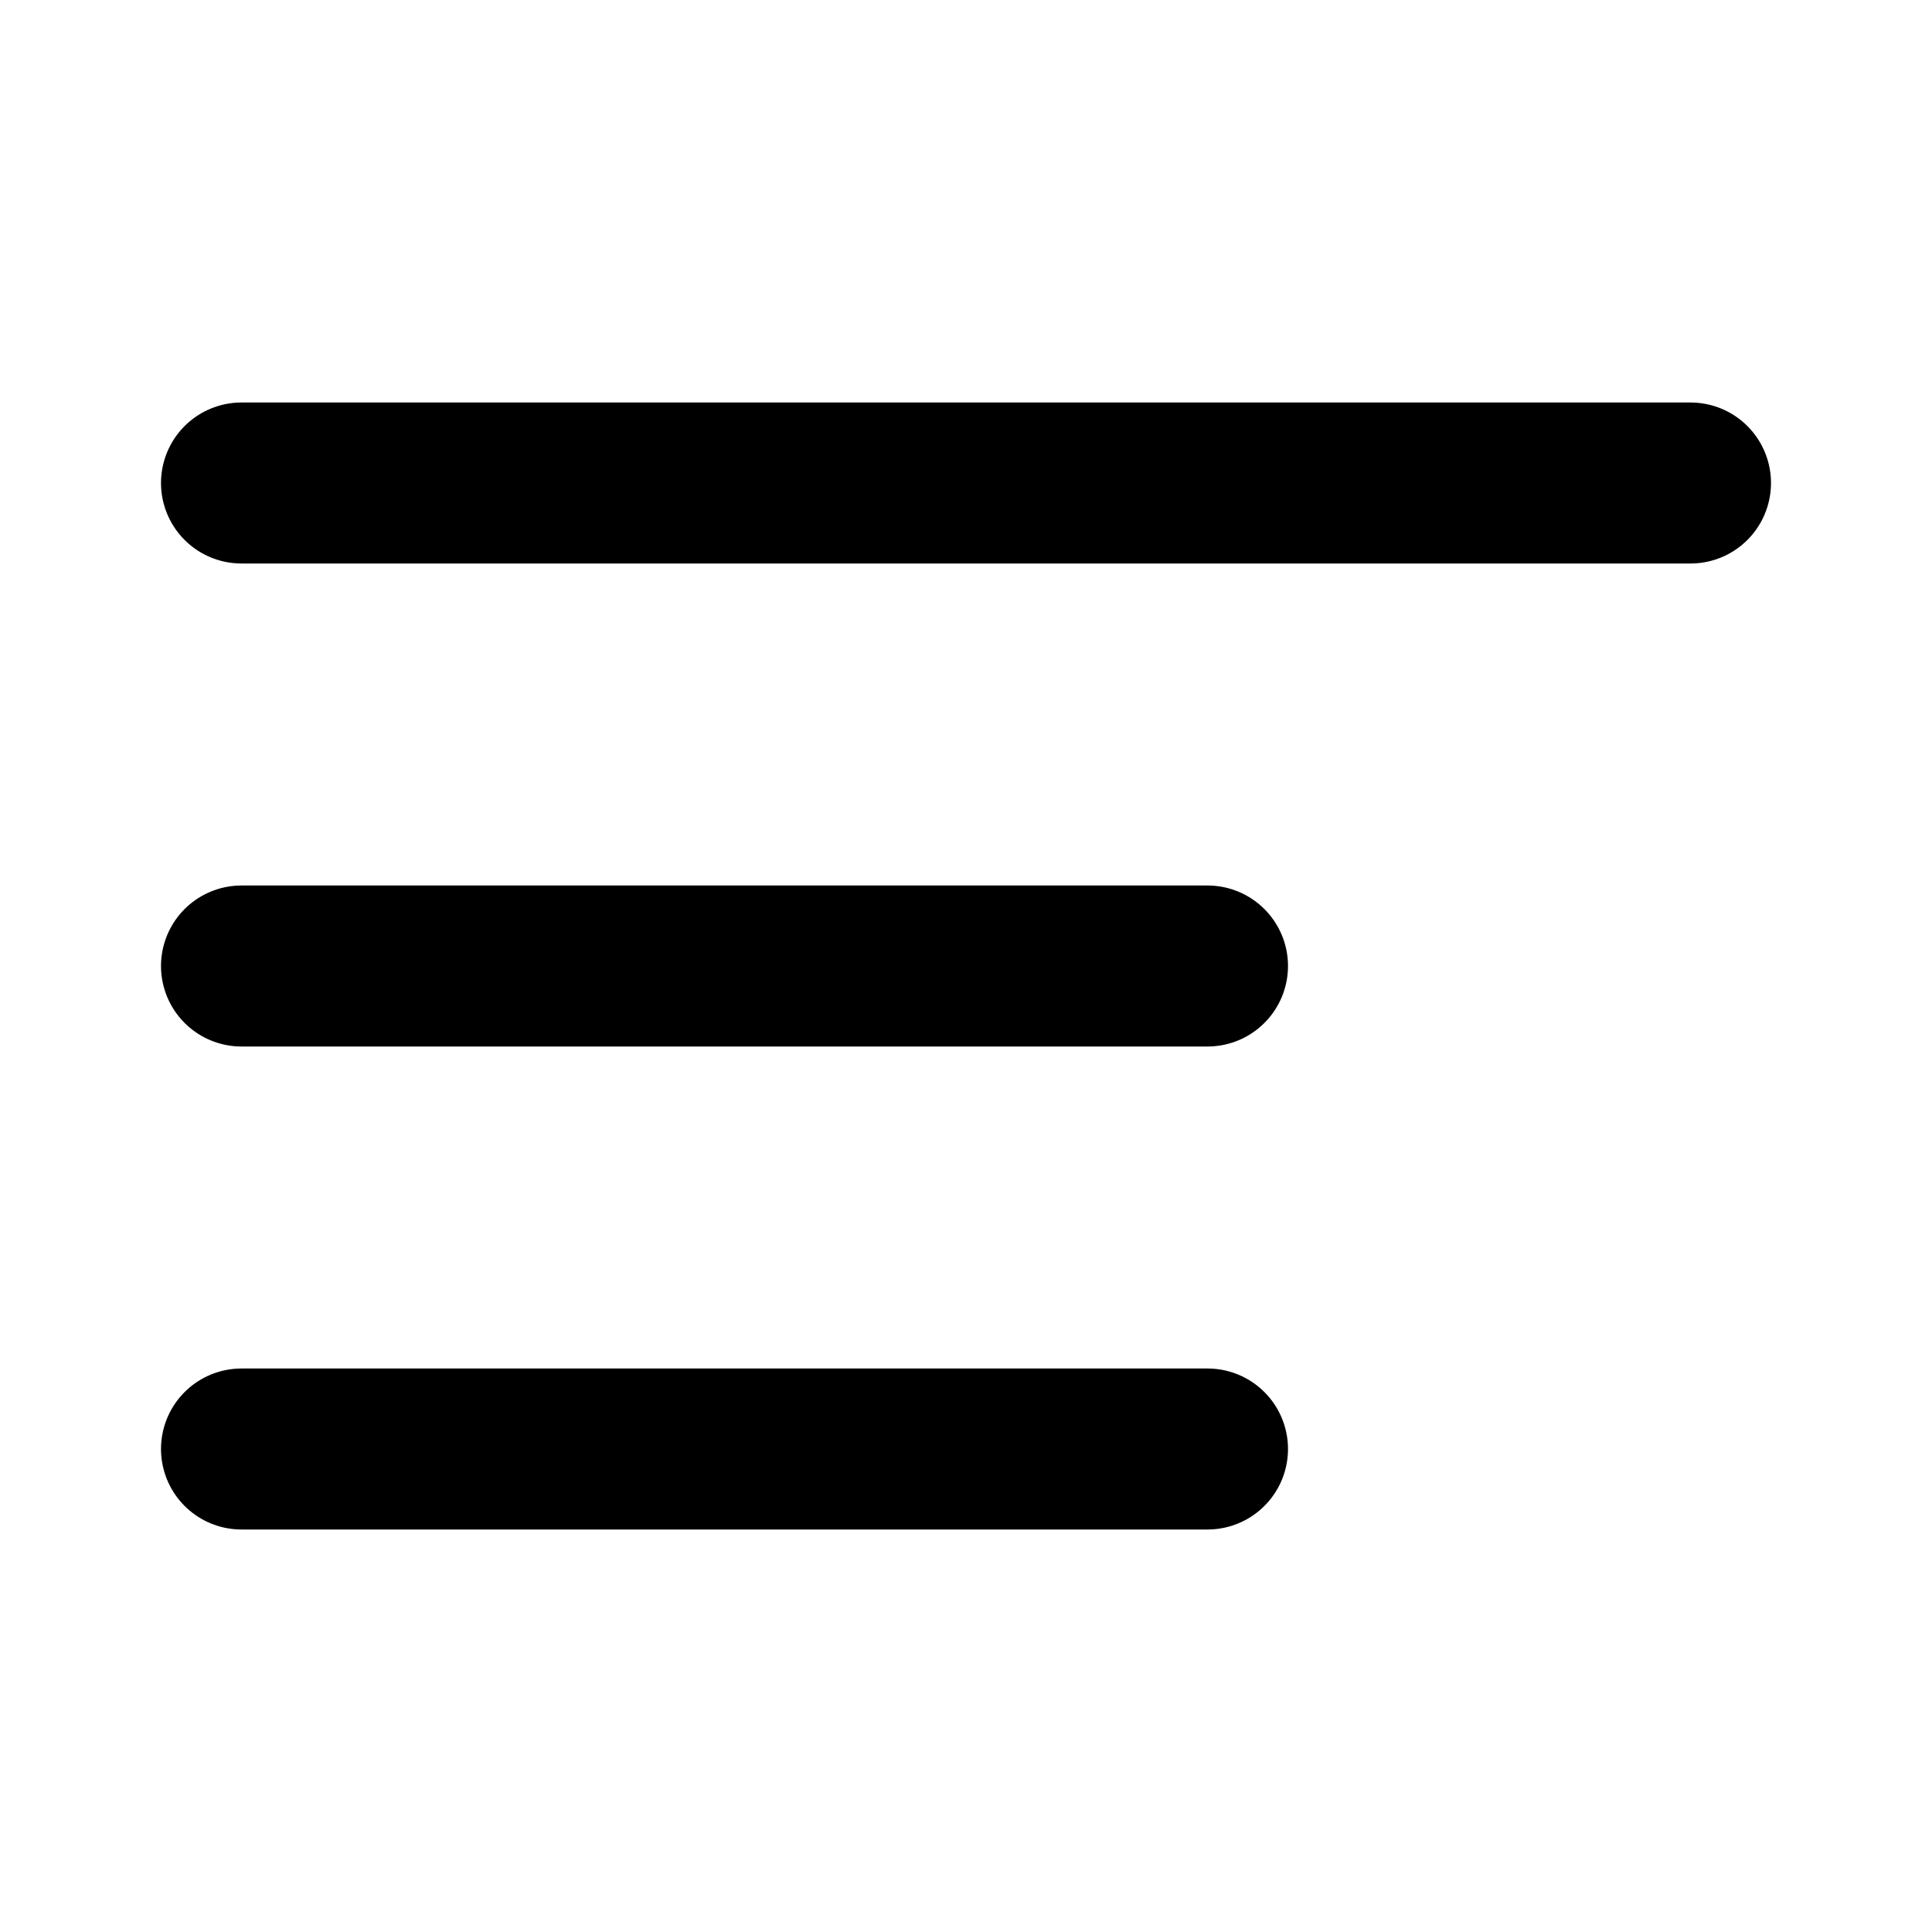
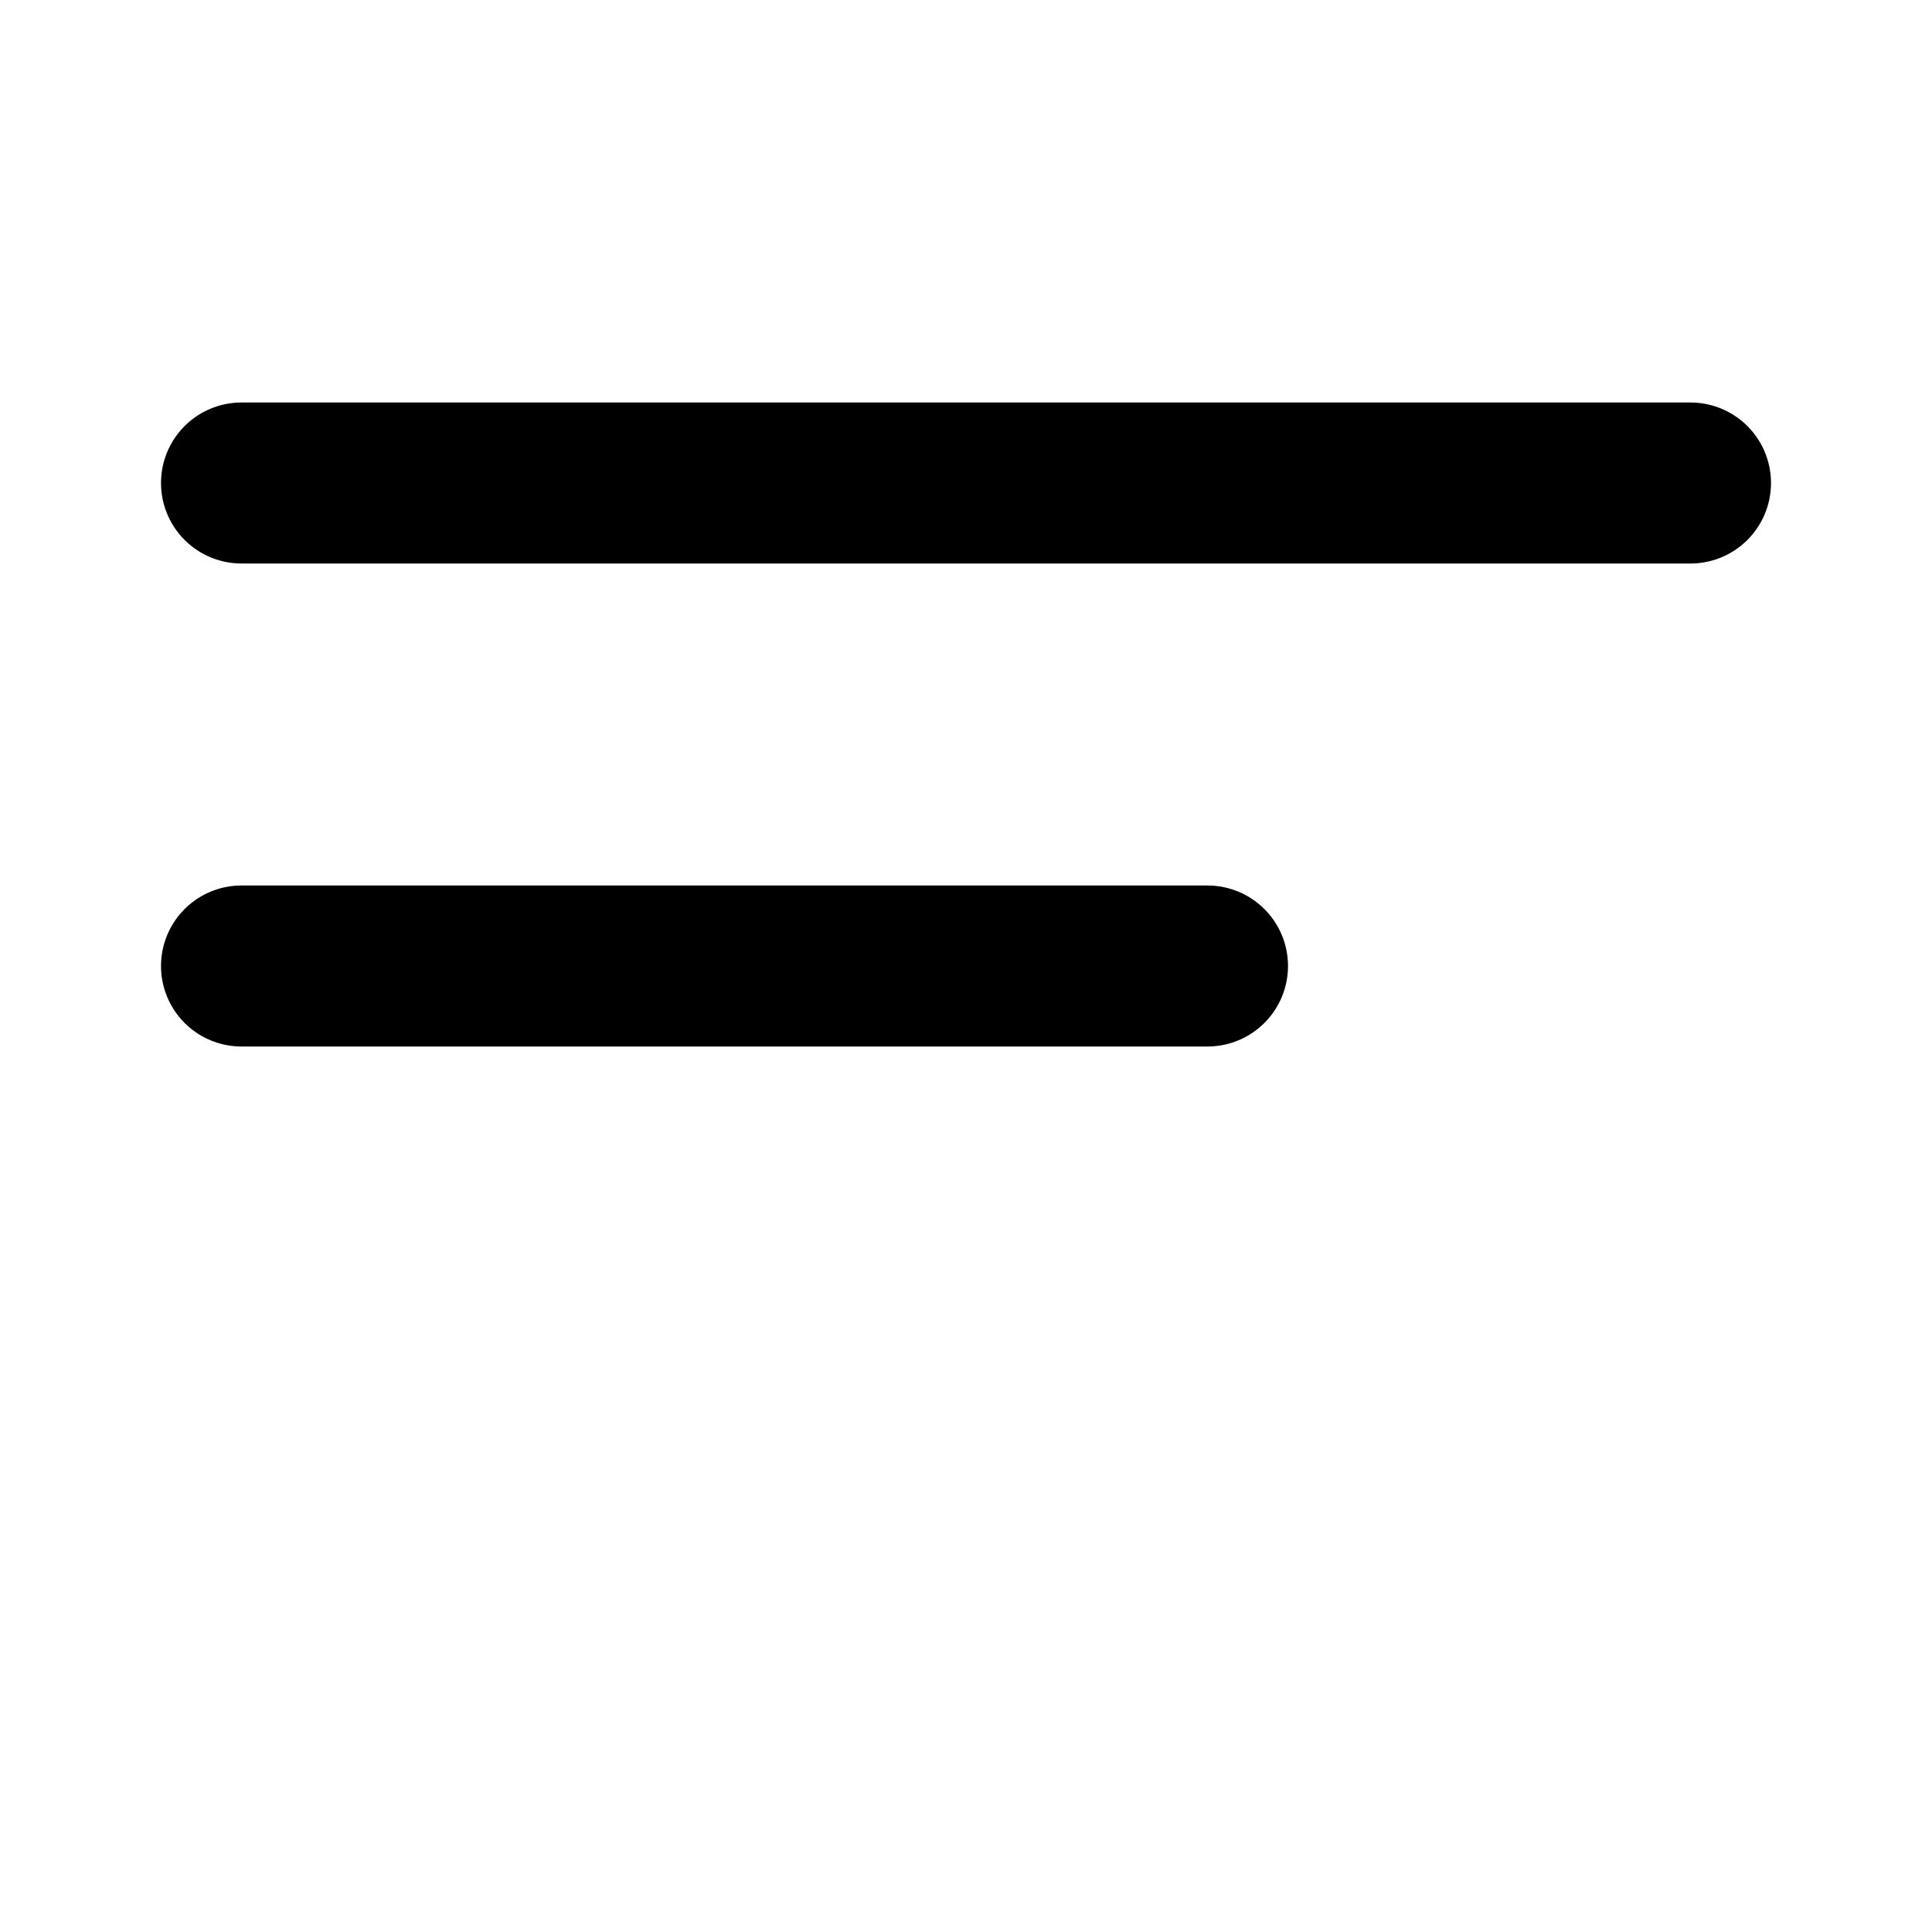
<svg xmlns="http://www.w3.org/2000/svg" width="800px" height="800px" viewBox="0 0 24 24" id="alignment-left" data-name="Flat Line" class="icon flat-line">
-   <path id="primary" d="M3,12H15M3,6H21M3,18H15" style="fill: none; stroke: #000000; stroke-linecap: round; stroke-linejoin: round; stroke-width: 2;" />
+   <path id="primary" d="M3,12H15M3,6H21H15" style="fill: none; stroke: #000000; stroke-linecap: round; stroke-linejoin: round; stroke-width: 2;" />
</svg>